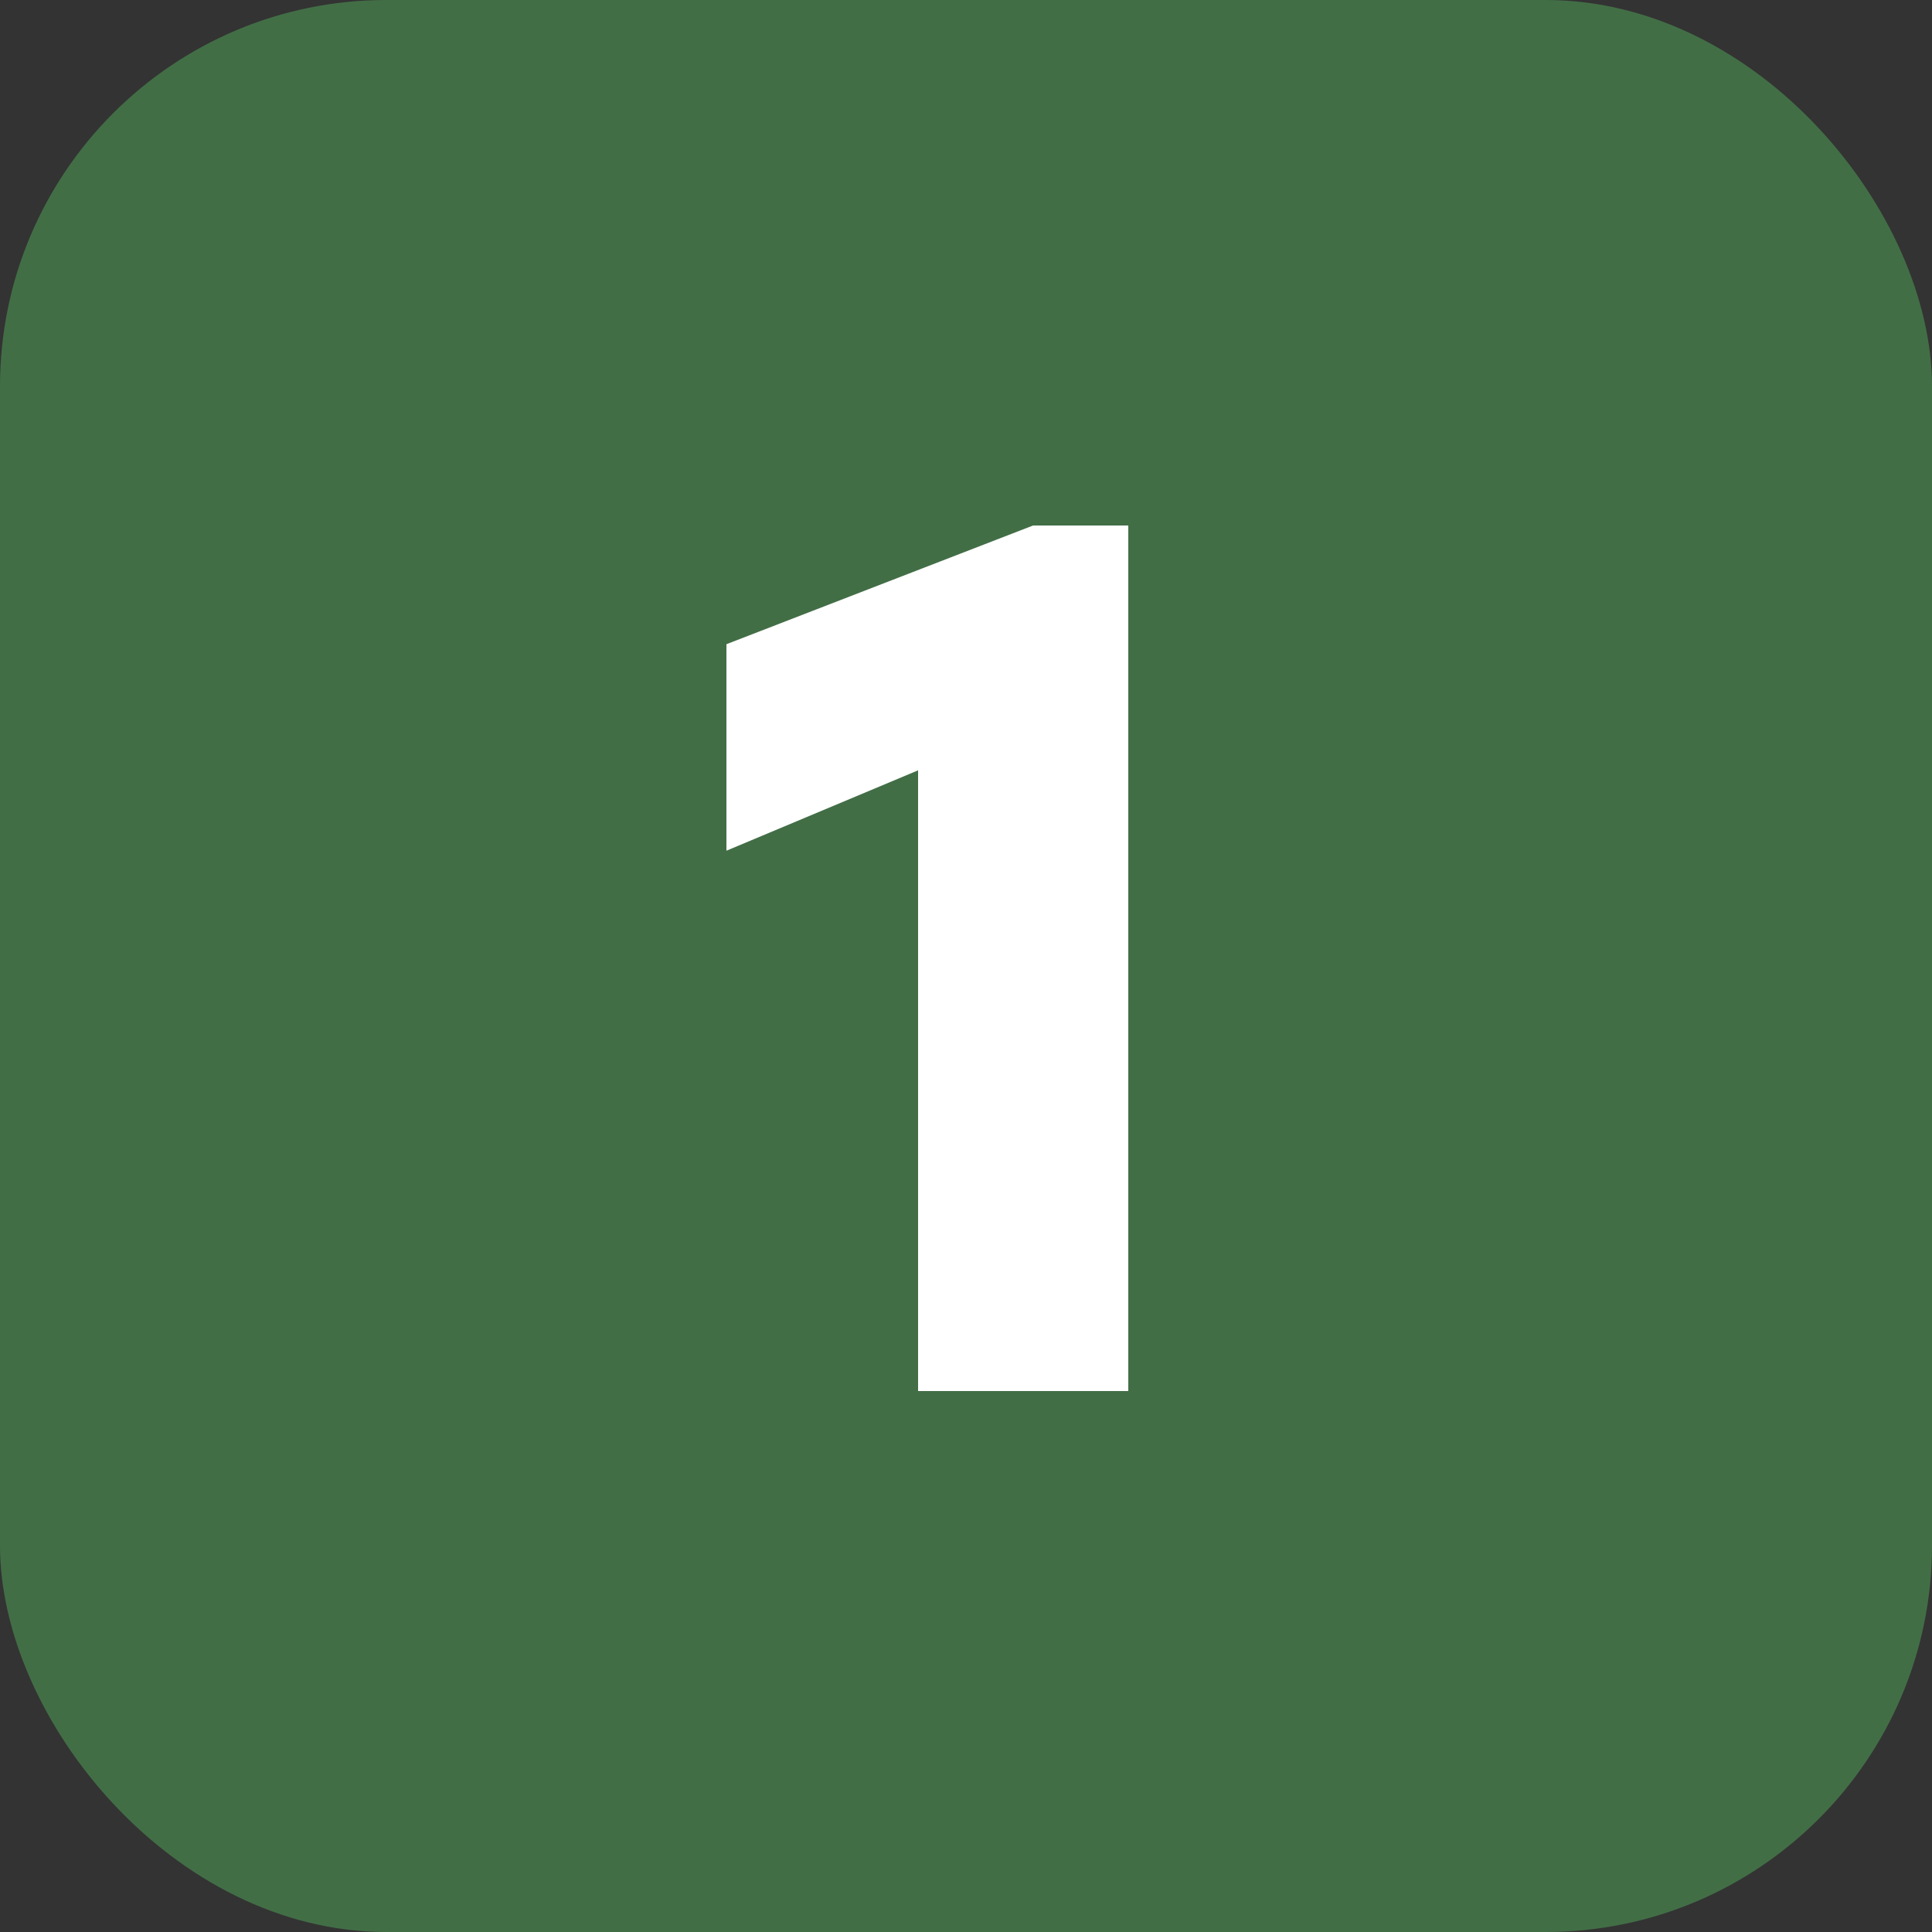
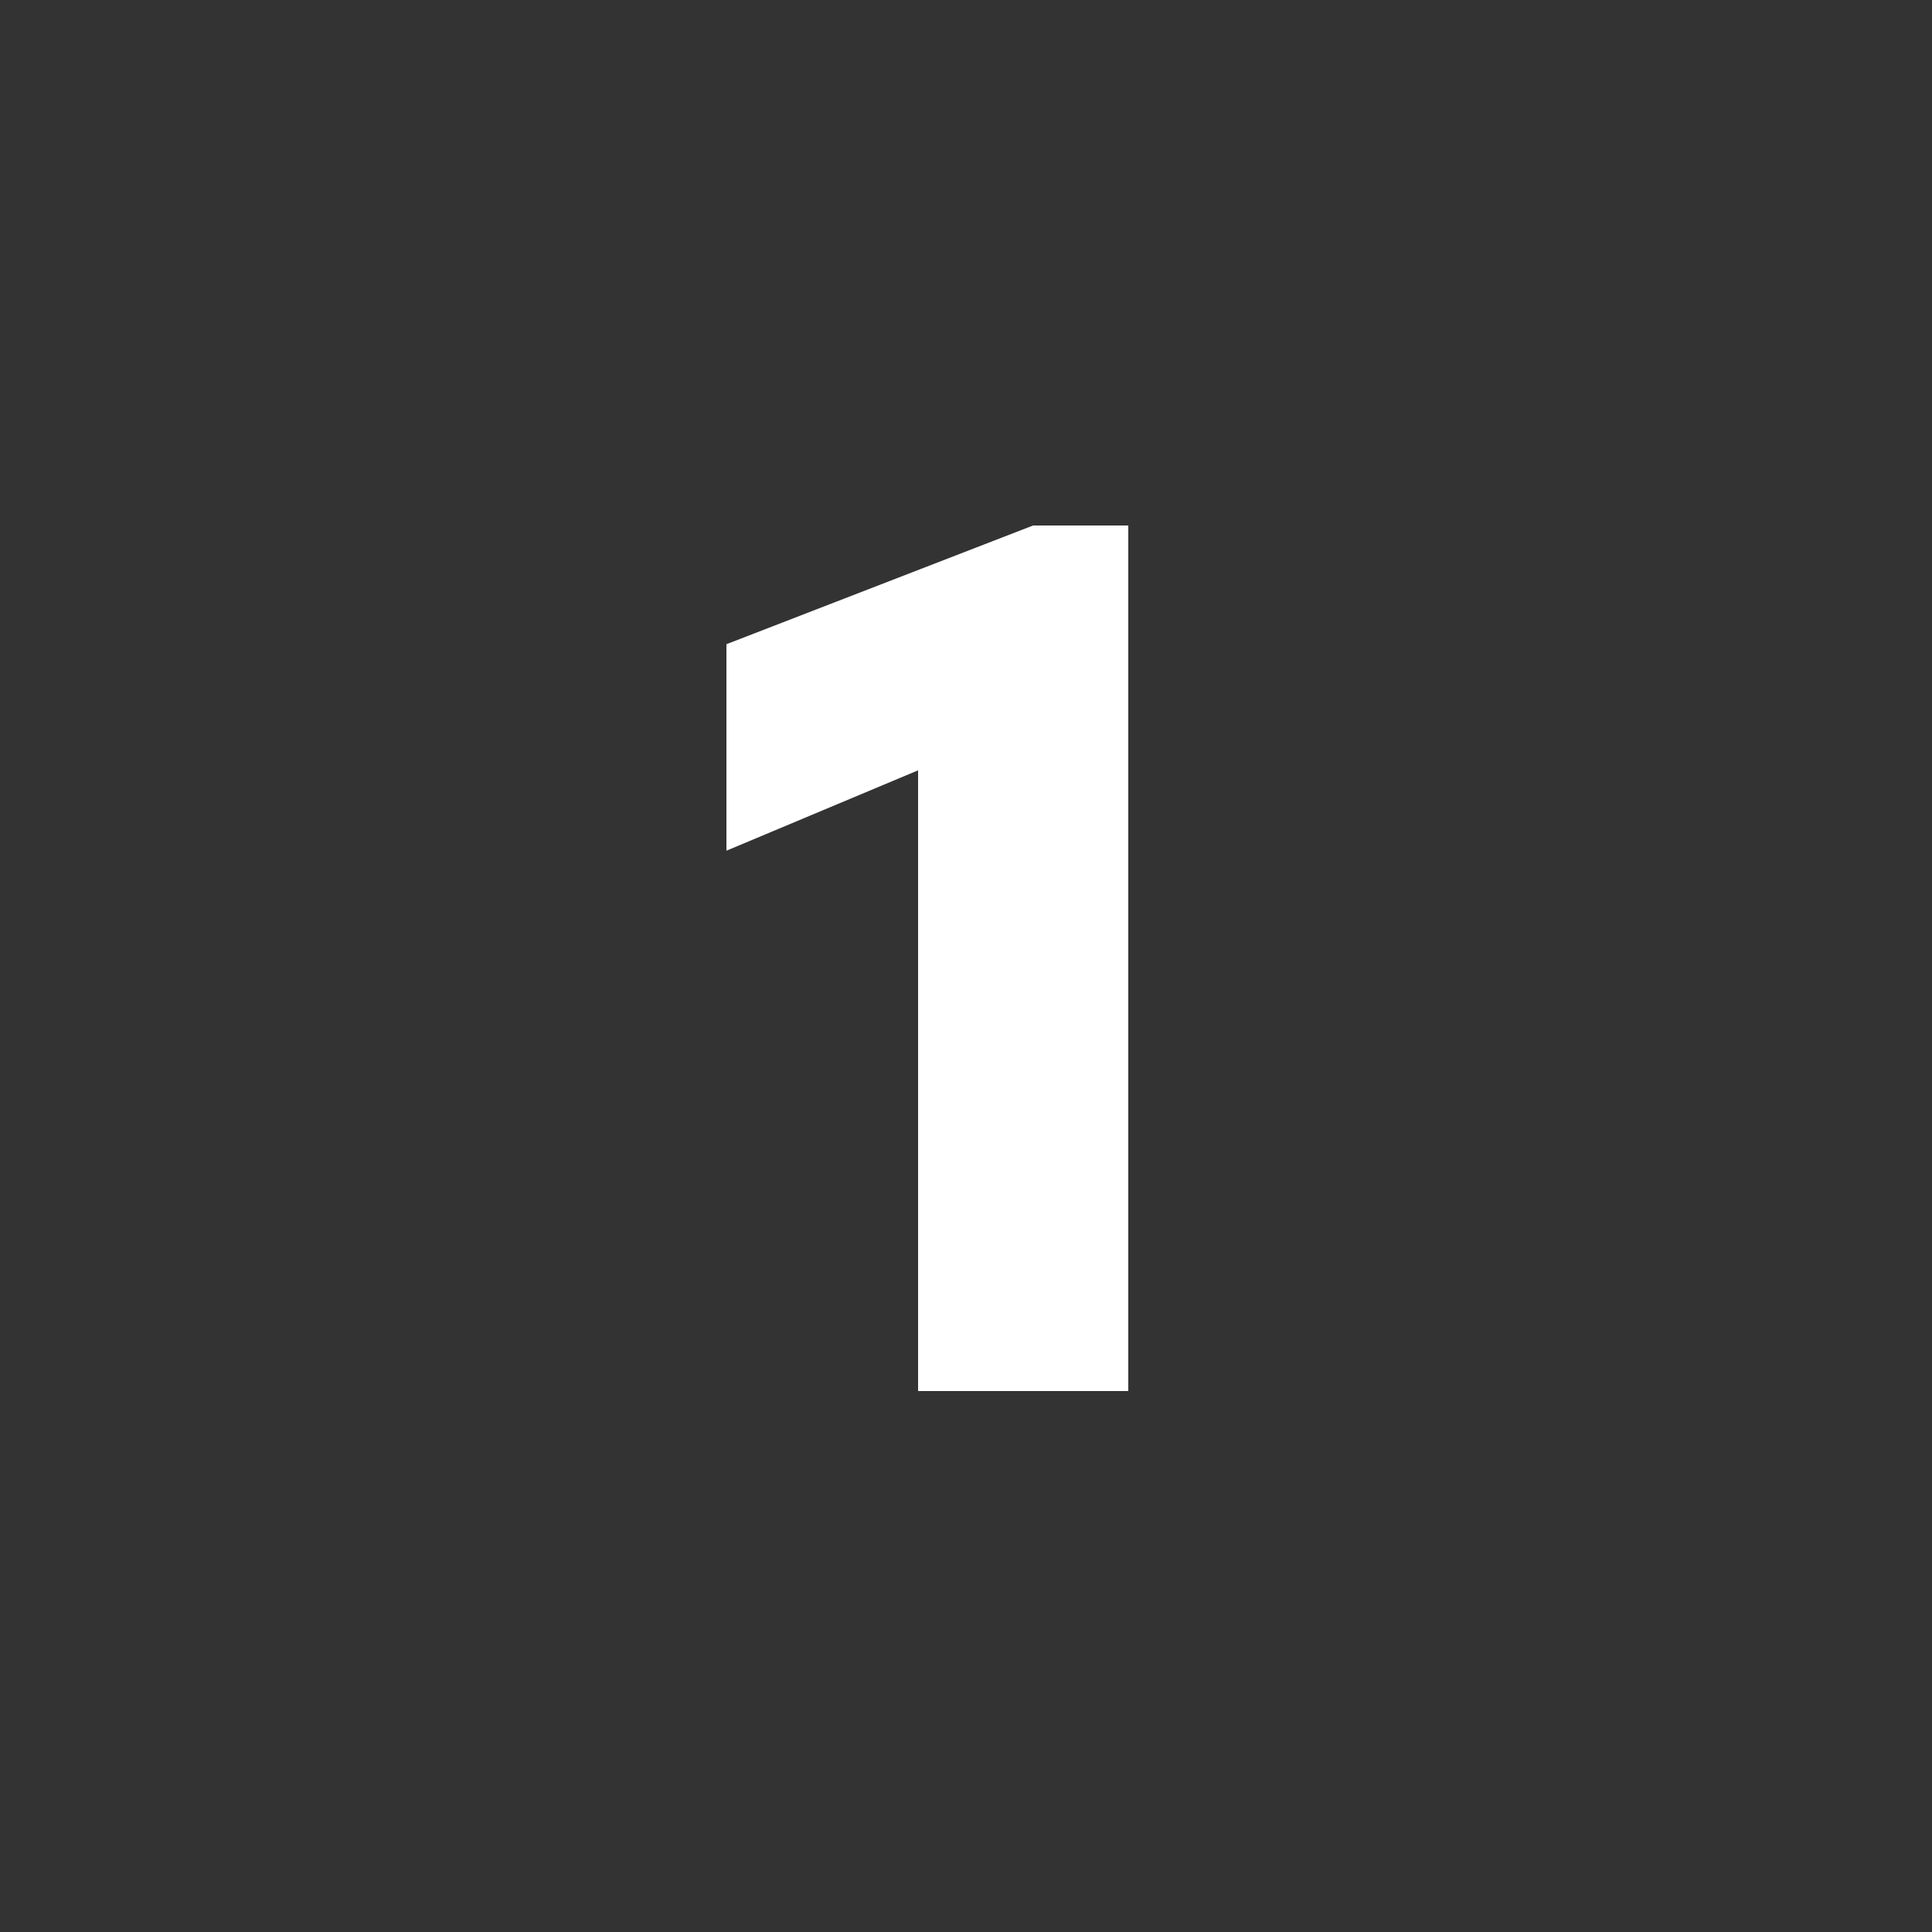
<svg xmlns="http://www.w3.org/2000/svg" width="25" height="25" viewBox="0 0 25 25" fill="none">
  <rect x="0" y="0" width="25" height="25" fill="#333333" stroke="none" />
-   <rect width="25" height="25" rx="5" fill="#426E46" />
  <path d="M13.368 6.8H14.6V18H11.88V9.968L9.4 11.008V8.336L13.368 6.8Z" fill="white" />
</svg>